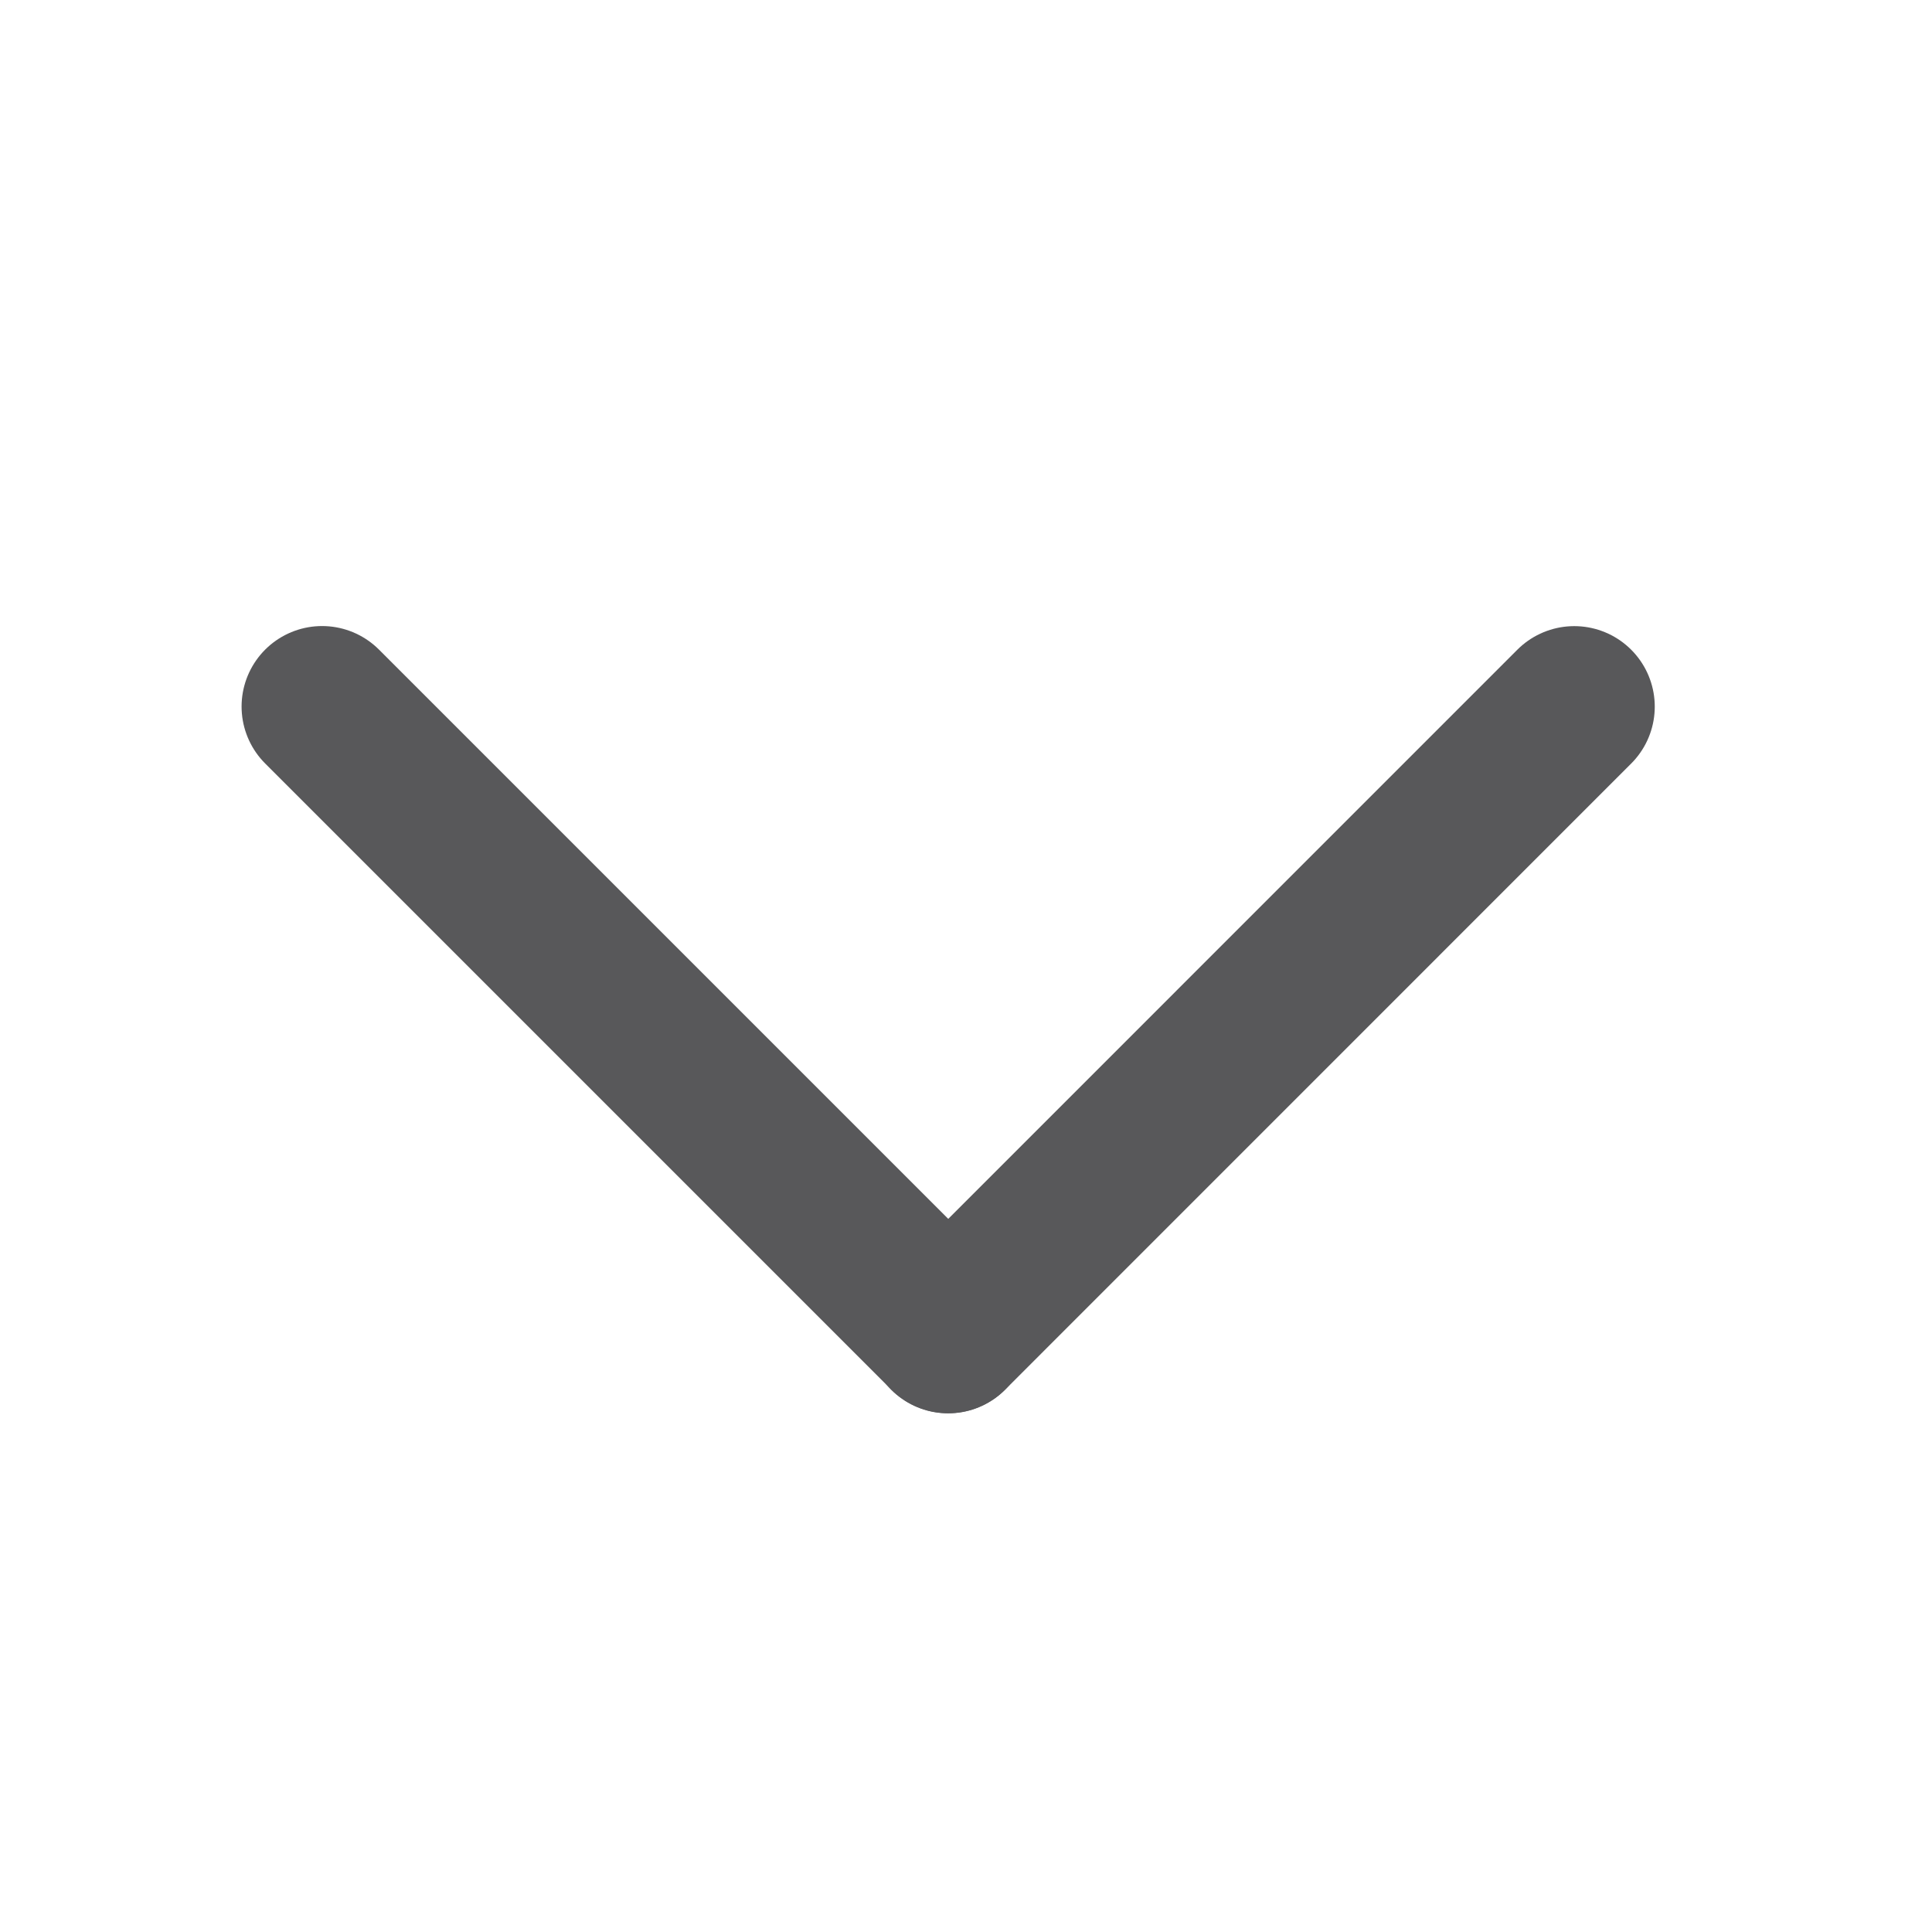
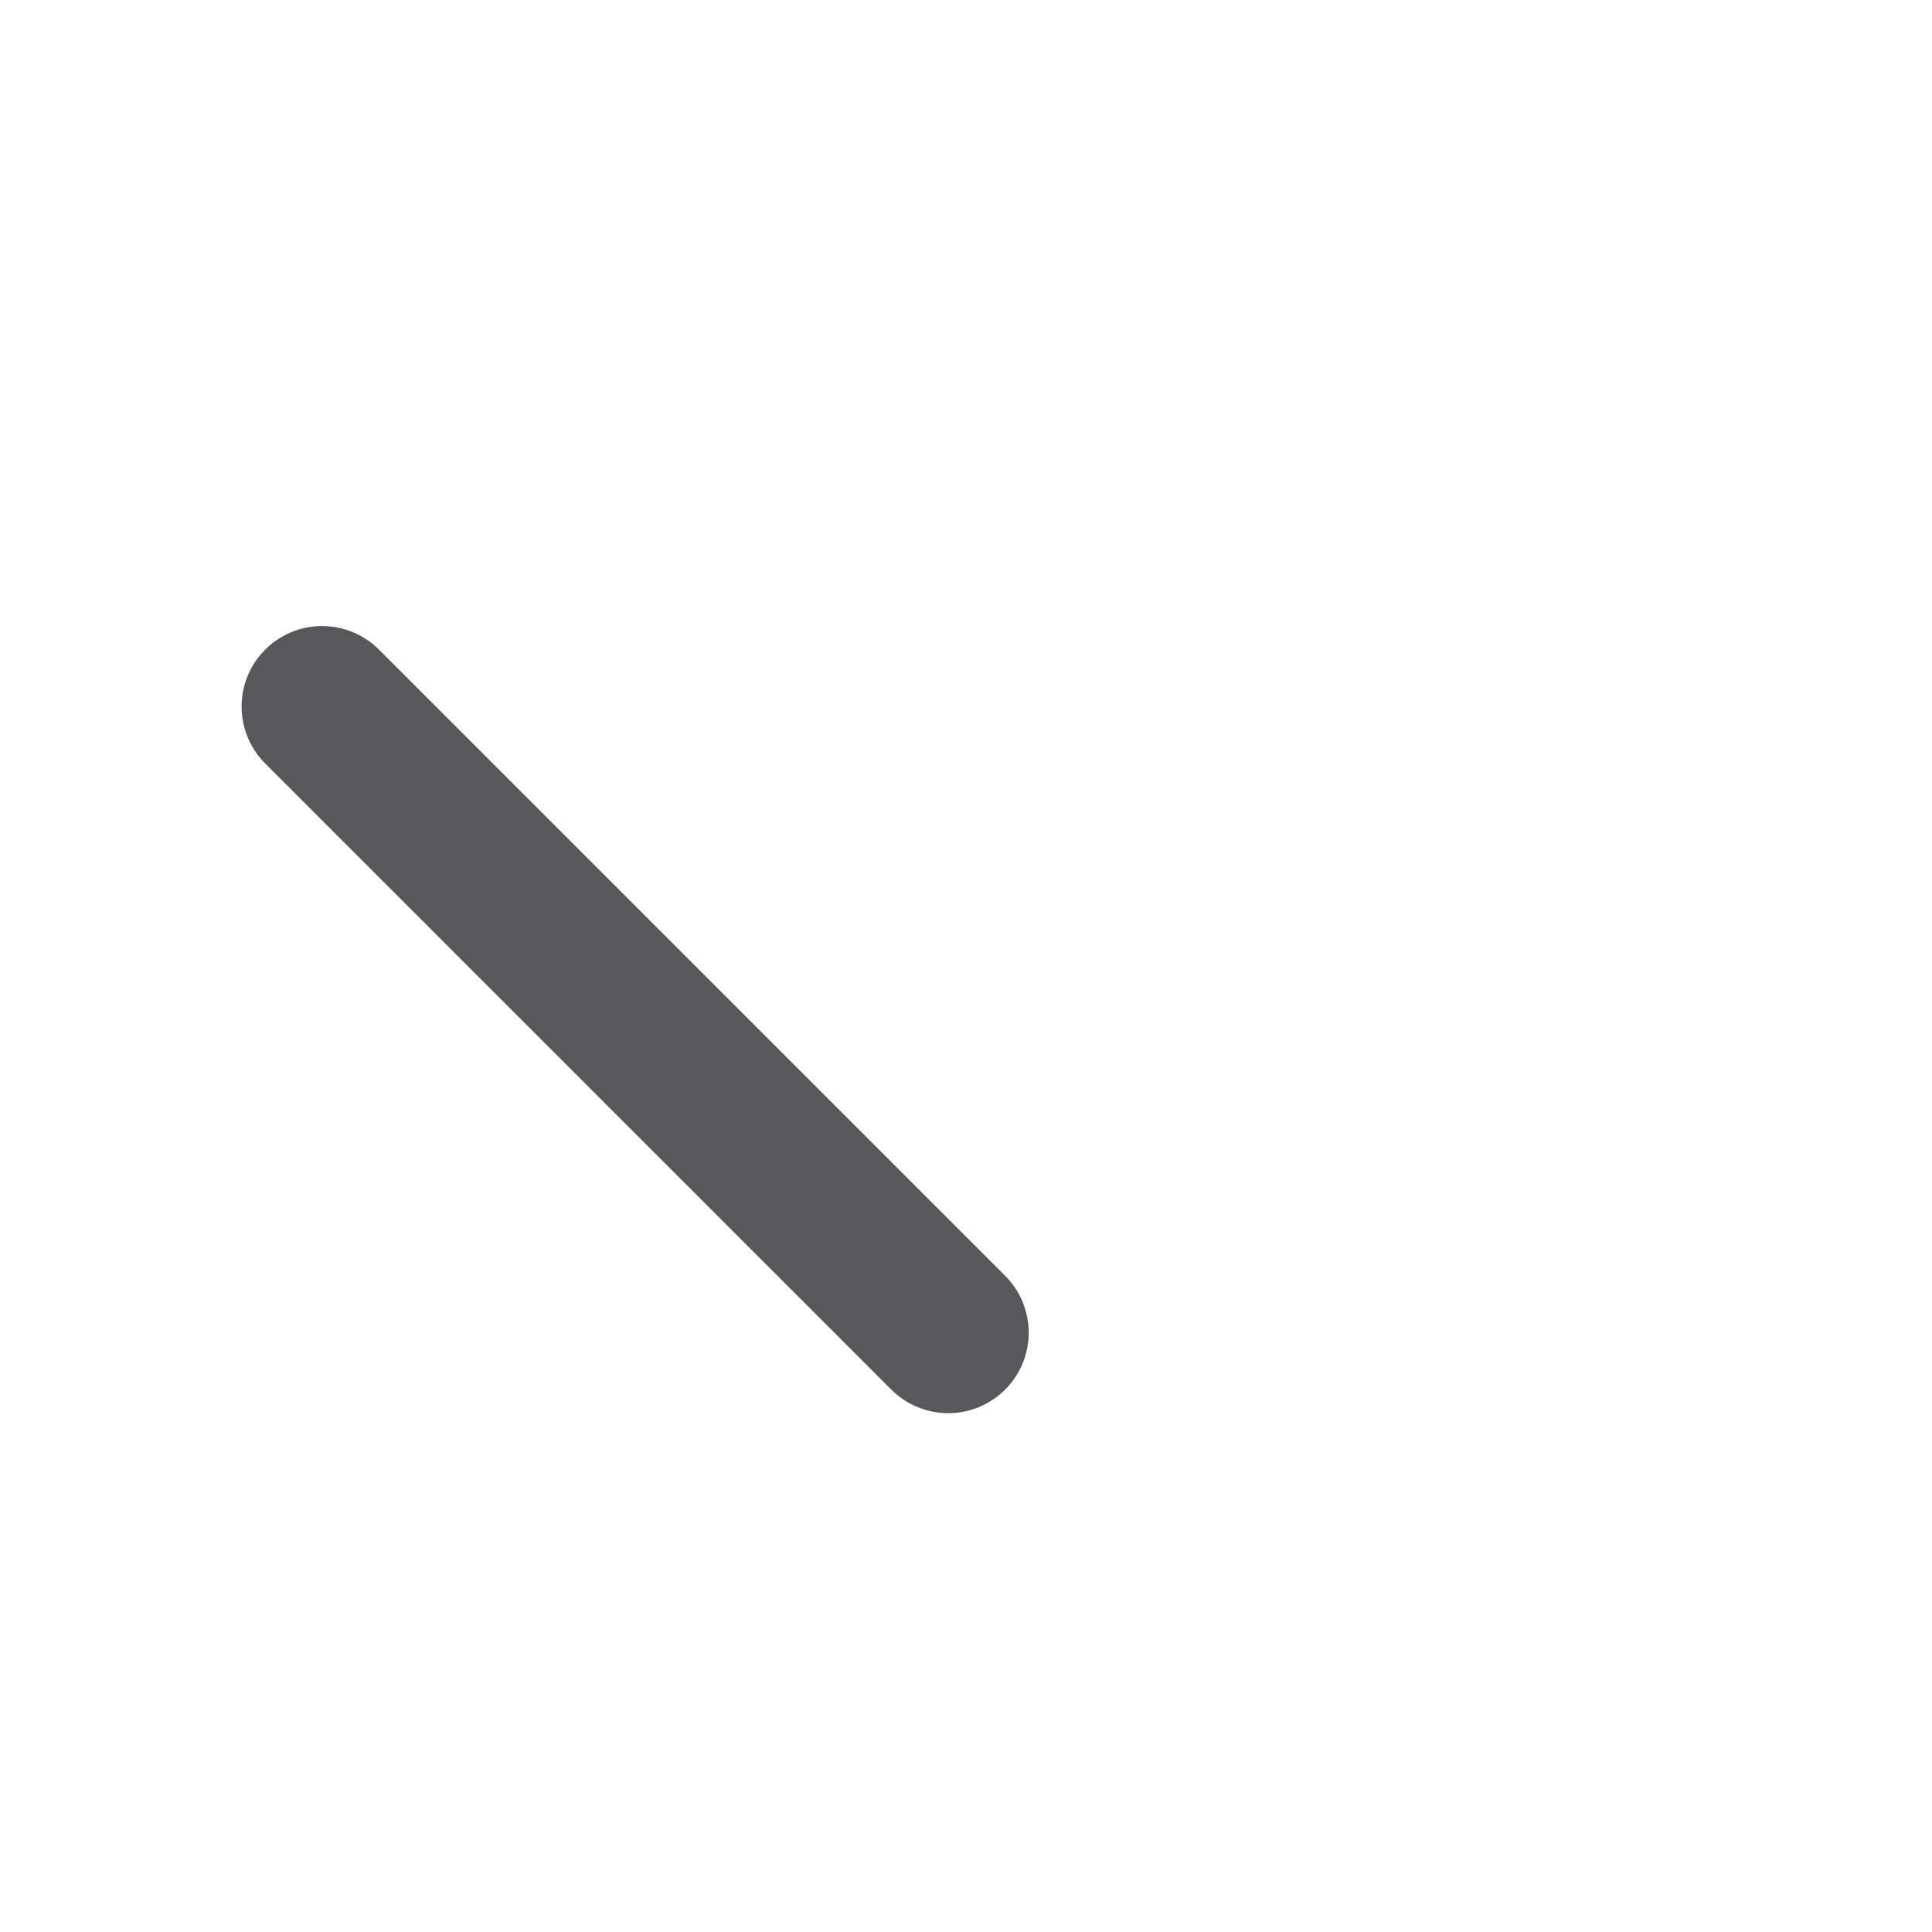
<svg xmlns="http://www.w3.org/2000/svg" width="24" height="24" viewBox="0 0 24 24" fill="none">
-   <path d="M11.778 16.557L19.556 8.778" stroke="#58585A" stroke-width="2" stroke-linecap="round" stroke-linejoin="round" />
  <path d="M4.001 8.777L11.779 16.555" stroke="#58585A" stroke-width="2" stroke-linecap="round" stroke-linejoin="round" />
</svg>